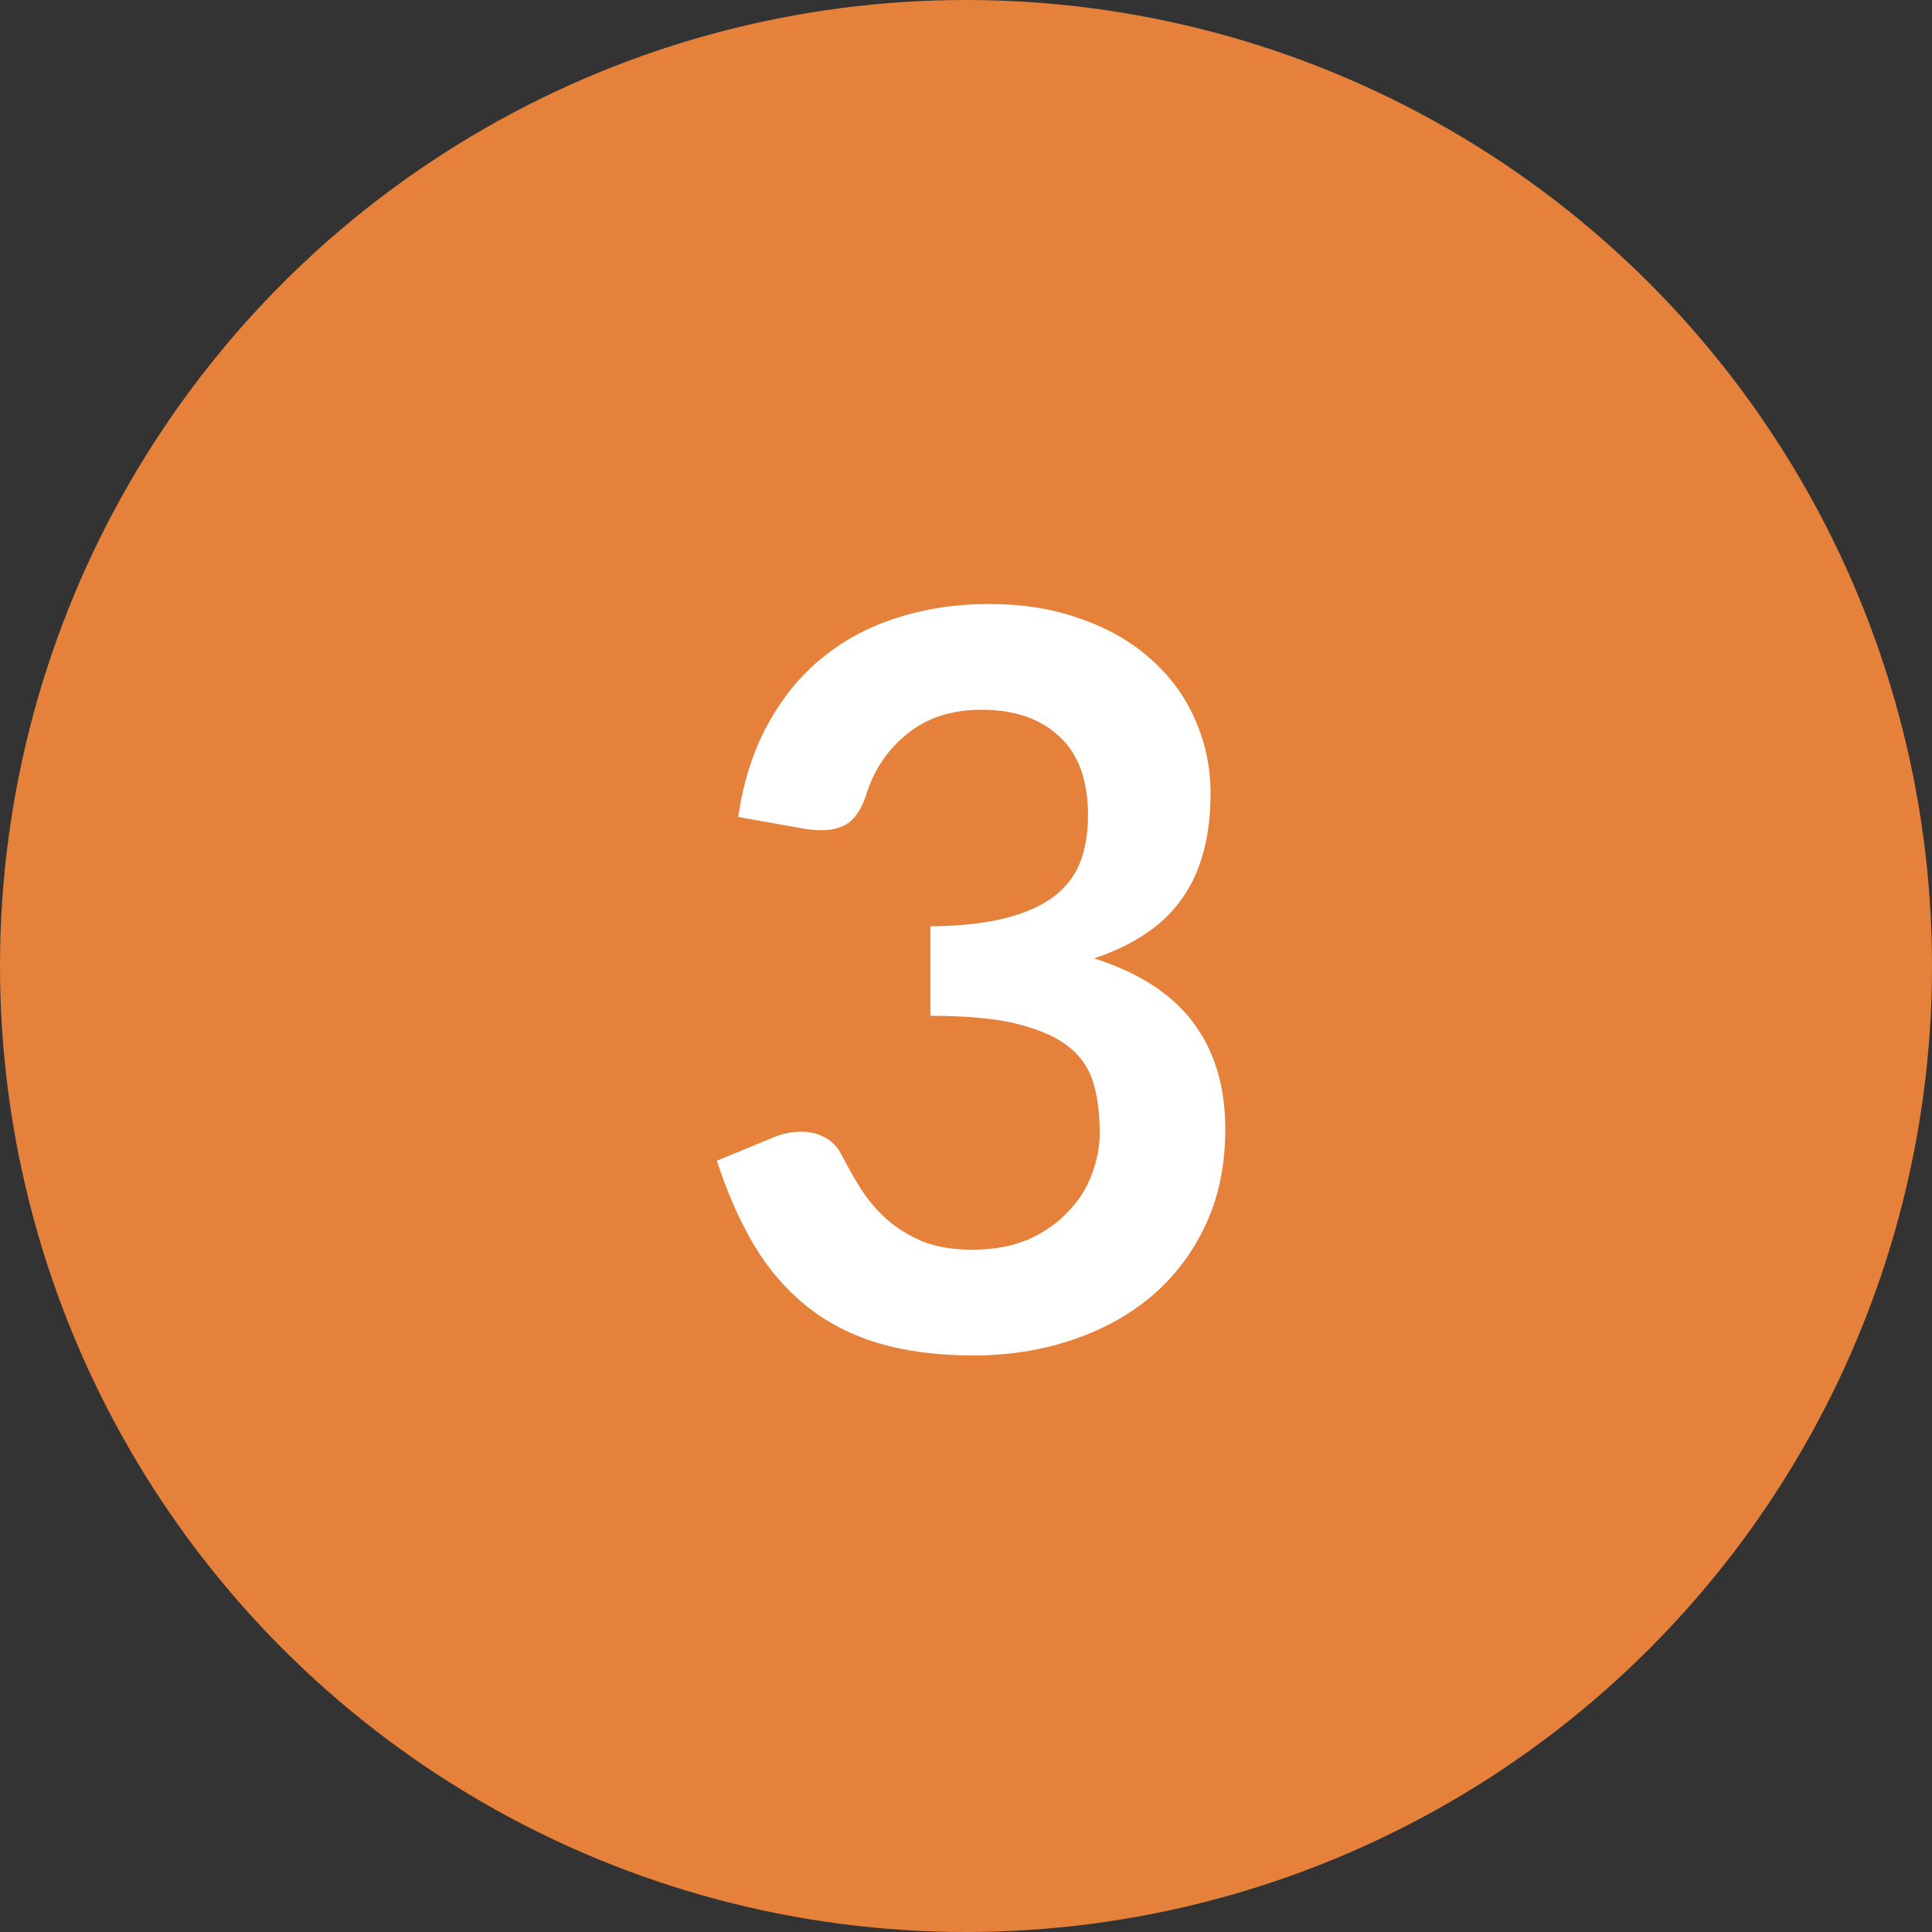
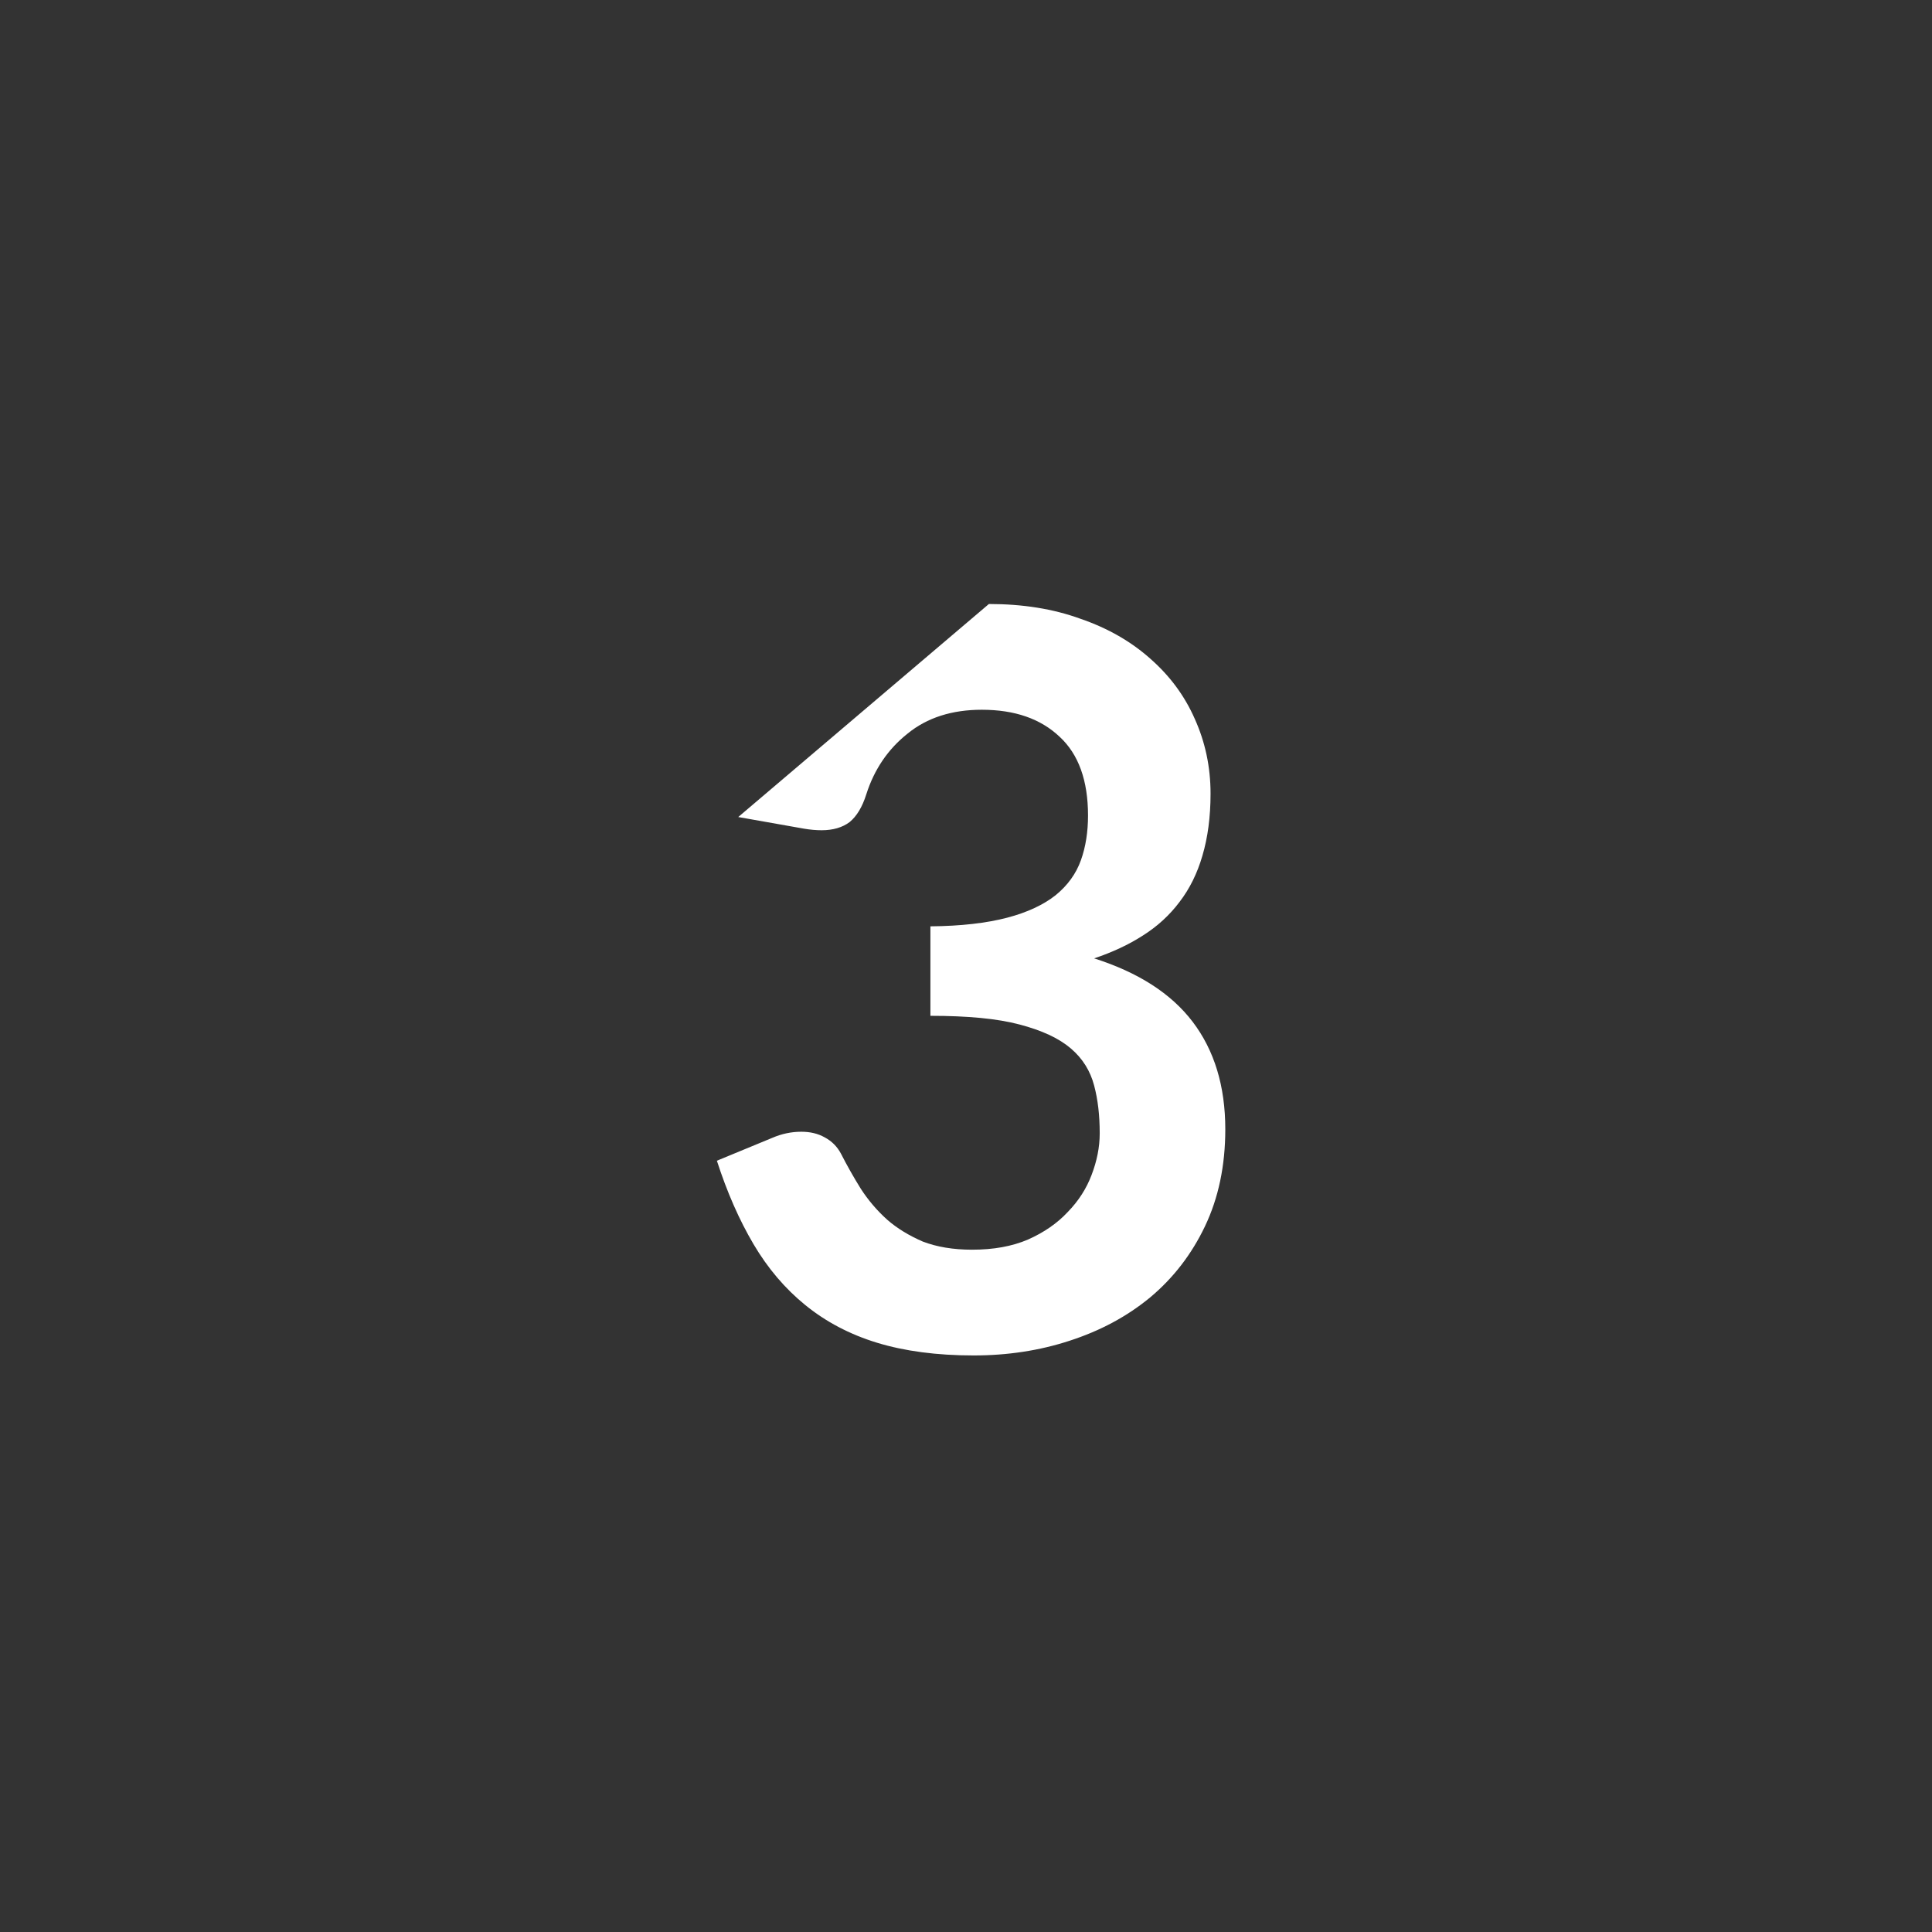
<svg xmlns="http://www.w3.org/2000/svg" id="Layer_1" data-name="Layer 1" viewBox="0 0 76 76">
  <rect x="0" y="0" width="76" height="76" fill="#333333" stroke="none" />
  <defs>
    <style>
      .cls-1 {
        fill: #fff;
      }

      .cls-2 {
        fill: #e5813a;
      }
    </style>
  </defs>
-   <circle class="cls-2" cx="38" cy="38" r="38" />
-   <path class="cls-1" d="m38.9,23.76c1.33,0,2.53.19,3.6.58,1.08.37,2,.9,2.76,1.58.76.67,1.34,1.45,1.74,2.36.41.91.62,1.89.62,2.94,0,.92-.11,1.73-.32,2.44-.2.69-.5,1.3-.9,1.82-.39.52-.87.96-1.44,1.32-.56.36-1.2.66-1.92.9,1.73.55,3.03,1.38,3.88,2.5.85,1.12,1.28,2.53,1.28,4.22,0,1.44-.27,2.71-.8,3.82-.53,1.11-1.25,2.04-2.16,2.8-.91.75-1.96,1.31-3.16,1.7-1.19.39-2.45.58-3.78.58-1.45,0-2.72-.17-3.8-.5-1.08-.33-2.02-.83-2.82-1.48-.8-.65-1.48-1.45-2.04-2.4-.56-.95-1.04-2.04-1.44-3.28l2.18-.9c.37-.16.75-.24,1.14-.24.35,0,.65.07.92.22.28.15.49.36.64.64.24.47.5.93.78,1.38.29.45.64.86,1.04,1.22.4.35.87.63,1.4.86.55.21,1.19.32,1.94.32.84,0,1.57-.13,2.2-.4.63-.28,1.15-.64,1.56-1.08.43-.44.74-.93.94-1.46.21-.55.32-1.09.32-1.64,0-.69-.07-1.32-.22-1.88-.15-.57-.45-1.06-.92-1.46-.47-.4-1.14-.71-2.02-.94-.87-.23-2.03-.34-3.5-.34v-3.52c1.21-.01,2.22-.13,3.02-.34.8-.21,1.43-.51,1.9-.88.48-.39.81-.85,1-1.38.19-.53.28-1.12.28-1.76,0-1.37-.37-2.41-1.12-3.1-.75-.71-1.77-1.06-3.06-1.06-1.17,0-2.15.31-2.92.94-.77.61-1.31,1.41-1.62,2.38-.16.51-.38.87-.66,1.1-.28.21-.65.32-1.1.32-.21,0-.44-.02-.68-.06l-2.6-.46c.2-1.39.59-2.6,1.16-3.64.57-1.05,1.29-1.93,2.14-2.62.87-.71,1.85-1.23,2.96-1.58,1.12-.36,2.32-.54,3.6-.54Z" />
+   <path class="cls-1" d="m38.9,23.76c1.33,0,2.53.19,3.6.58,1.08.37,2,.9,2.76,1.58.76.67,1.34,1.45,1.74,2.36.41.91.62,1.89.62,2.94,0,.92-.11,1.73-.32,2.44-.2.69-.5,1.3-.9,1.82-.39.52-.87.96-1.44,1.32-.56.36-1.2.66-1.92.9,1.73.55,3.03,1.38,3.88,2.5.85,1.12,1.28,2.53,1.28,4.22,0,1.44-.27,2.71-.8,3.82-.53,1.11-1.25,2.04-2.16,2.8-.91.75-1.96,1.31-3.16,1.7-1.19.39-2.45.58-3.78.58-1.45,0-2.72-.17-3.8-.5-1.08-.33-2.02-.83-2.82-1.48-.8-.65-1.48-1.45-2.04-2.4-.56-.95-1.04-2.04-1.44-3.28l2.18-.9c.37-.16.75-.24,1.14-.24.35,0,.65.07.92.22.28.15.49.36.64.64.24.47.5.93.78,1.38.29.45.64.86,1.04,1.22.4.35.87.63,1.4.86.55.21,1.19.32,1.94.32.84,0,1.57-.13,2.2-.4.63-.28,1.15-.64,1.56-1.08.43-.44.74-.93.94-1.46.21-.55.32-1.09.32-1.64,0-.69-.07-1.32-.22-1.88-.15-.57-.45-1.06-.92-1.46-.47-.4-1.14-.71-2.02-.94-.87-.23-2.03-.34-3.5-.34v-3.52c1.21-.01,2.22-.13,3.02-.34.8-.21,1.43-.51,1.9-.88.48-.39.81-.85,1-1.38.19-.53.28-1.12.28-1.76,0-1.37-.37-2.41-1.12-3.1-.75-.71-1.77-1.06-3.06-1.06-1.17,0-2.15.31-2.92.94-.77.61-1.31,1.41-1.62,2.38-.16.51-.38.87-.66,1.1-.28.21-.65.32-1.1.32-.21,0-.44-.02-.68-.06l-2.6-.46Z" />
</svg>